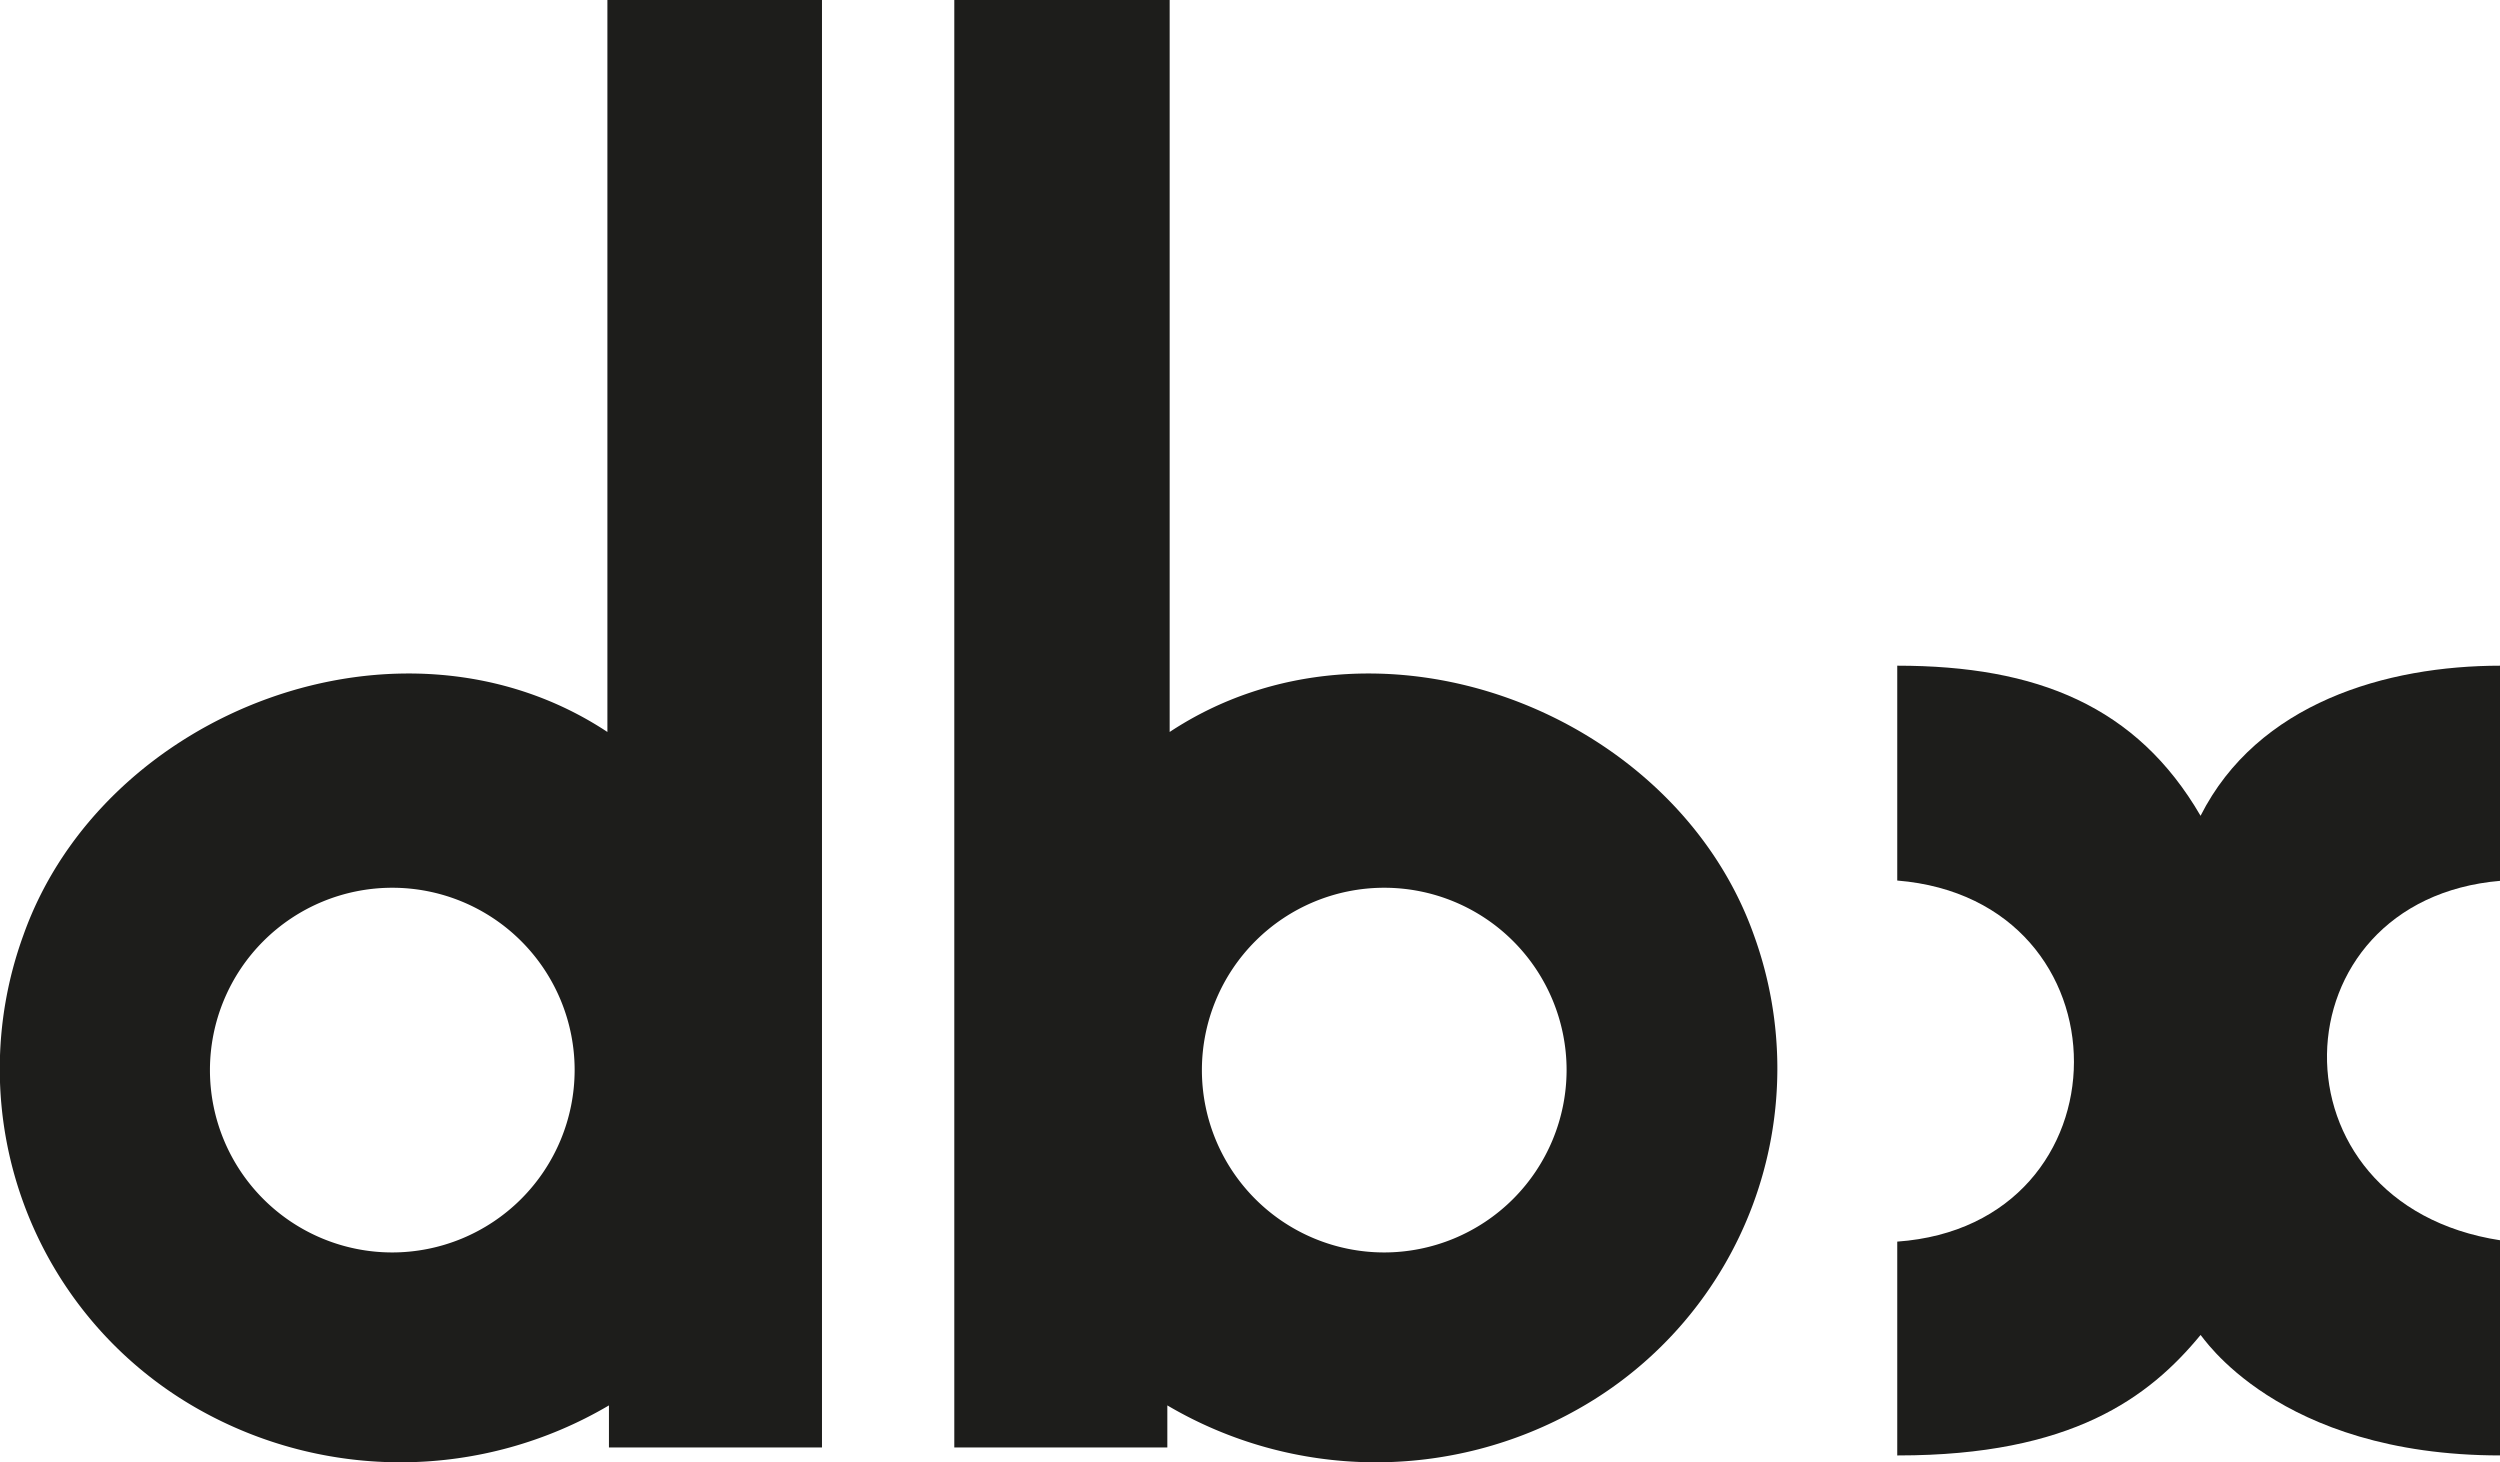
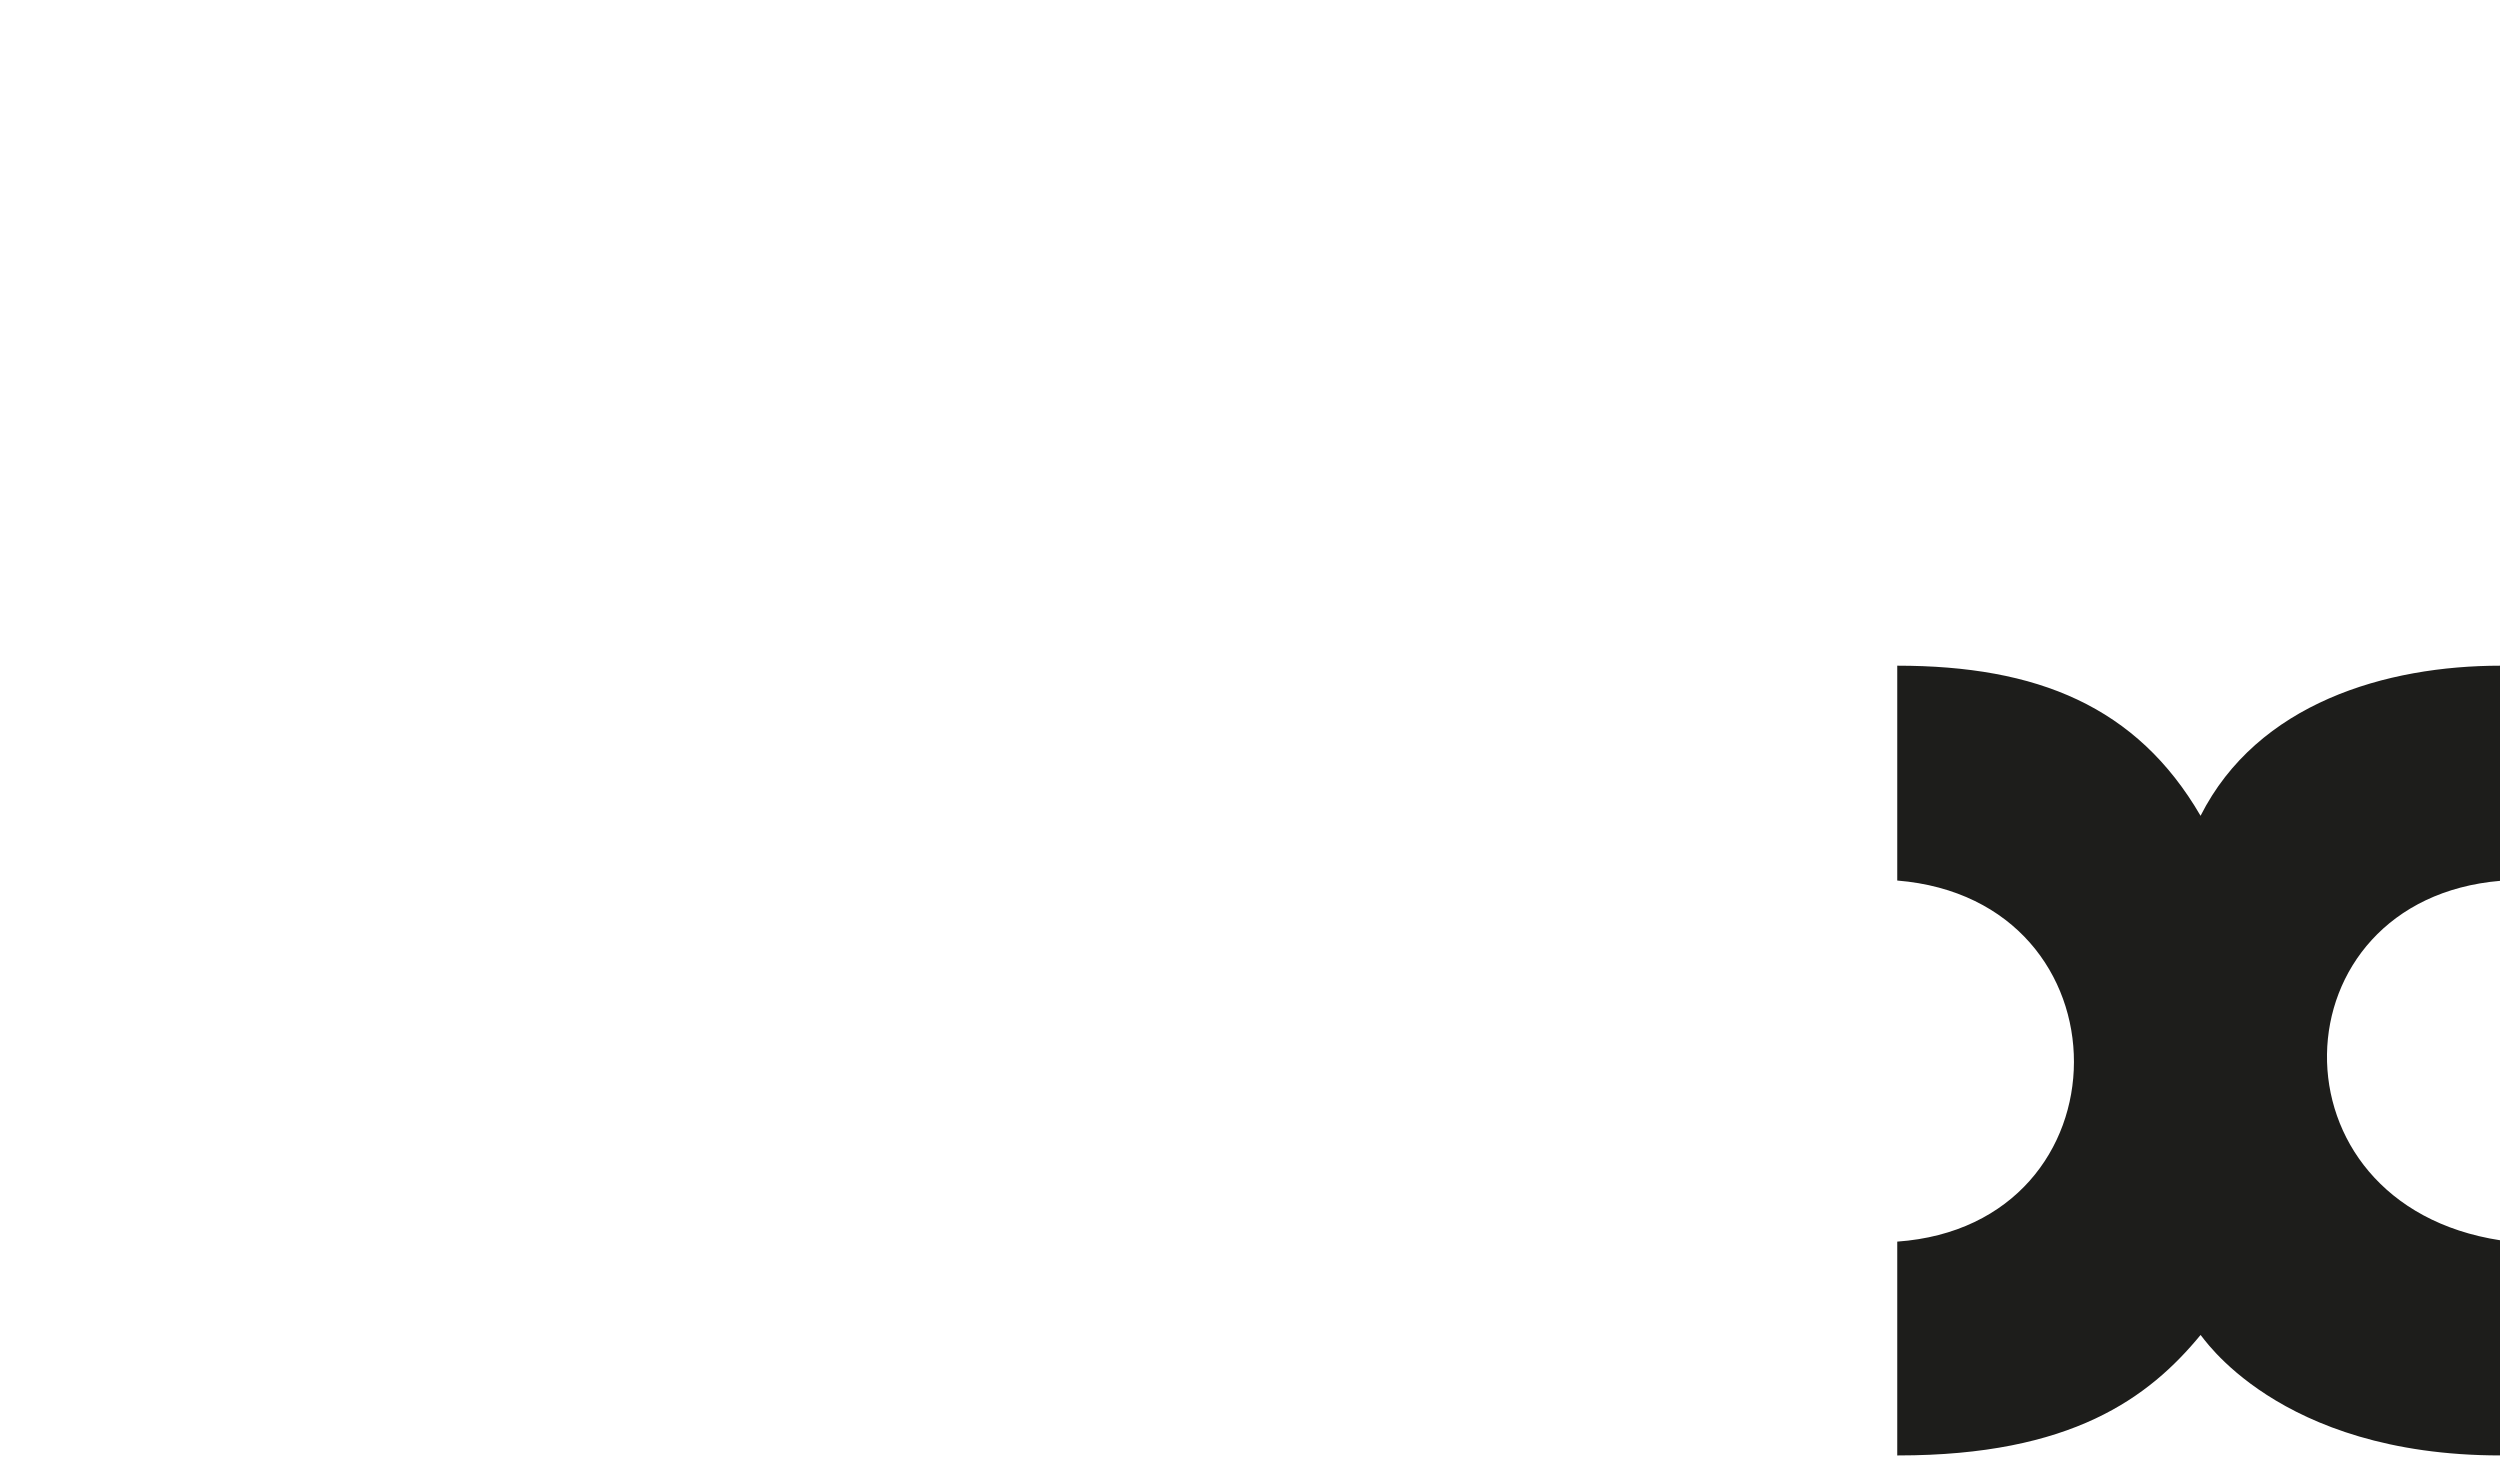
<svg xmlns="http://www.w3.org/2000/svg" viewBox="0 0 96.93 56.69">
  <defs>
    <style>.cls-1{fill:#1d1d1b;}</style>
  </defs>
  <g id="Capa_2" data-name="Capa 2">
    <g id="Marcas_-_03" data-name="Marcas - 03">
-       <path class="cls-1" d="M15.2,48.56a7.07,7.07,0,1,1,7.08-7.07,7.08,7.08,0,0,1-7.08,7.07m16.67-6.32V0H23.55s0,28.42,0,28.38C15.58,23.11,4,27.56.91,36.25A15.15,15.15,0,0,0,7.68,54.63a15.92,15.92,0,0,0,15.93-.14s0,1.73,0,1.63h8.26Z" />
      <path class="cls-1" d="M73.56,56.43s0-8.28,0-8.29c9.11-.65,9.16-13.25,0-14V25.81c5.42,0,9.29,1.57,11.76,5.82,2.21-4.37,7.19-5.82,11.63-5.82,0,.05,0,8.34,0,8.34-8.78.74-9.16,12.54,0,13.94v8.34c-8.69,0-11.6-4.7-11.63-4.67-2,2.43-5,4.67-11.72,4.67" />
-       <path class="cls-1" d="M53.66,48.56a7.07,7.07,0,1,1,7.08-7.07,7.08,7.08,0,0,1-7.08,7.07M68,36.25c-3.09-8.69-14.67-13.14-22.65-7.87,0,0,0-28.38,0-28.38H37V56.12h8.26c0,.1,0-1.63,0-1.63a15.92,15.92,0,0,0,15.93.14A15.15,15.15,0,0,0,68,36.25" />
    </g>
  </g>
</svg>